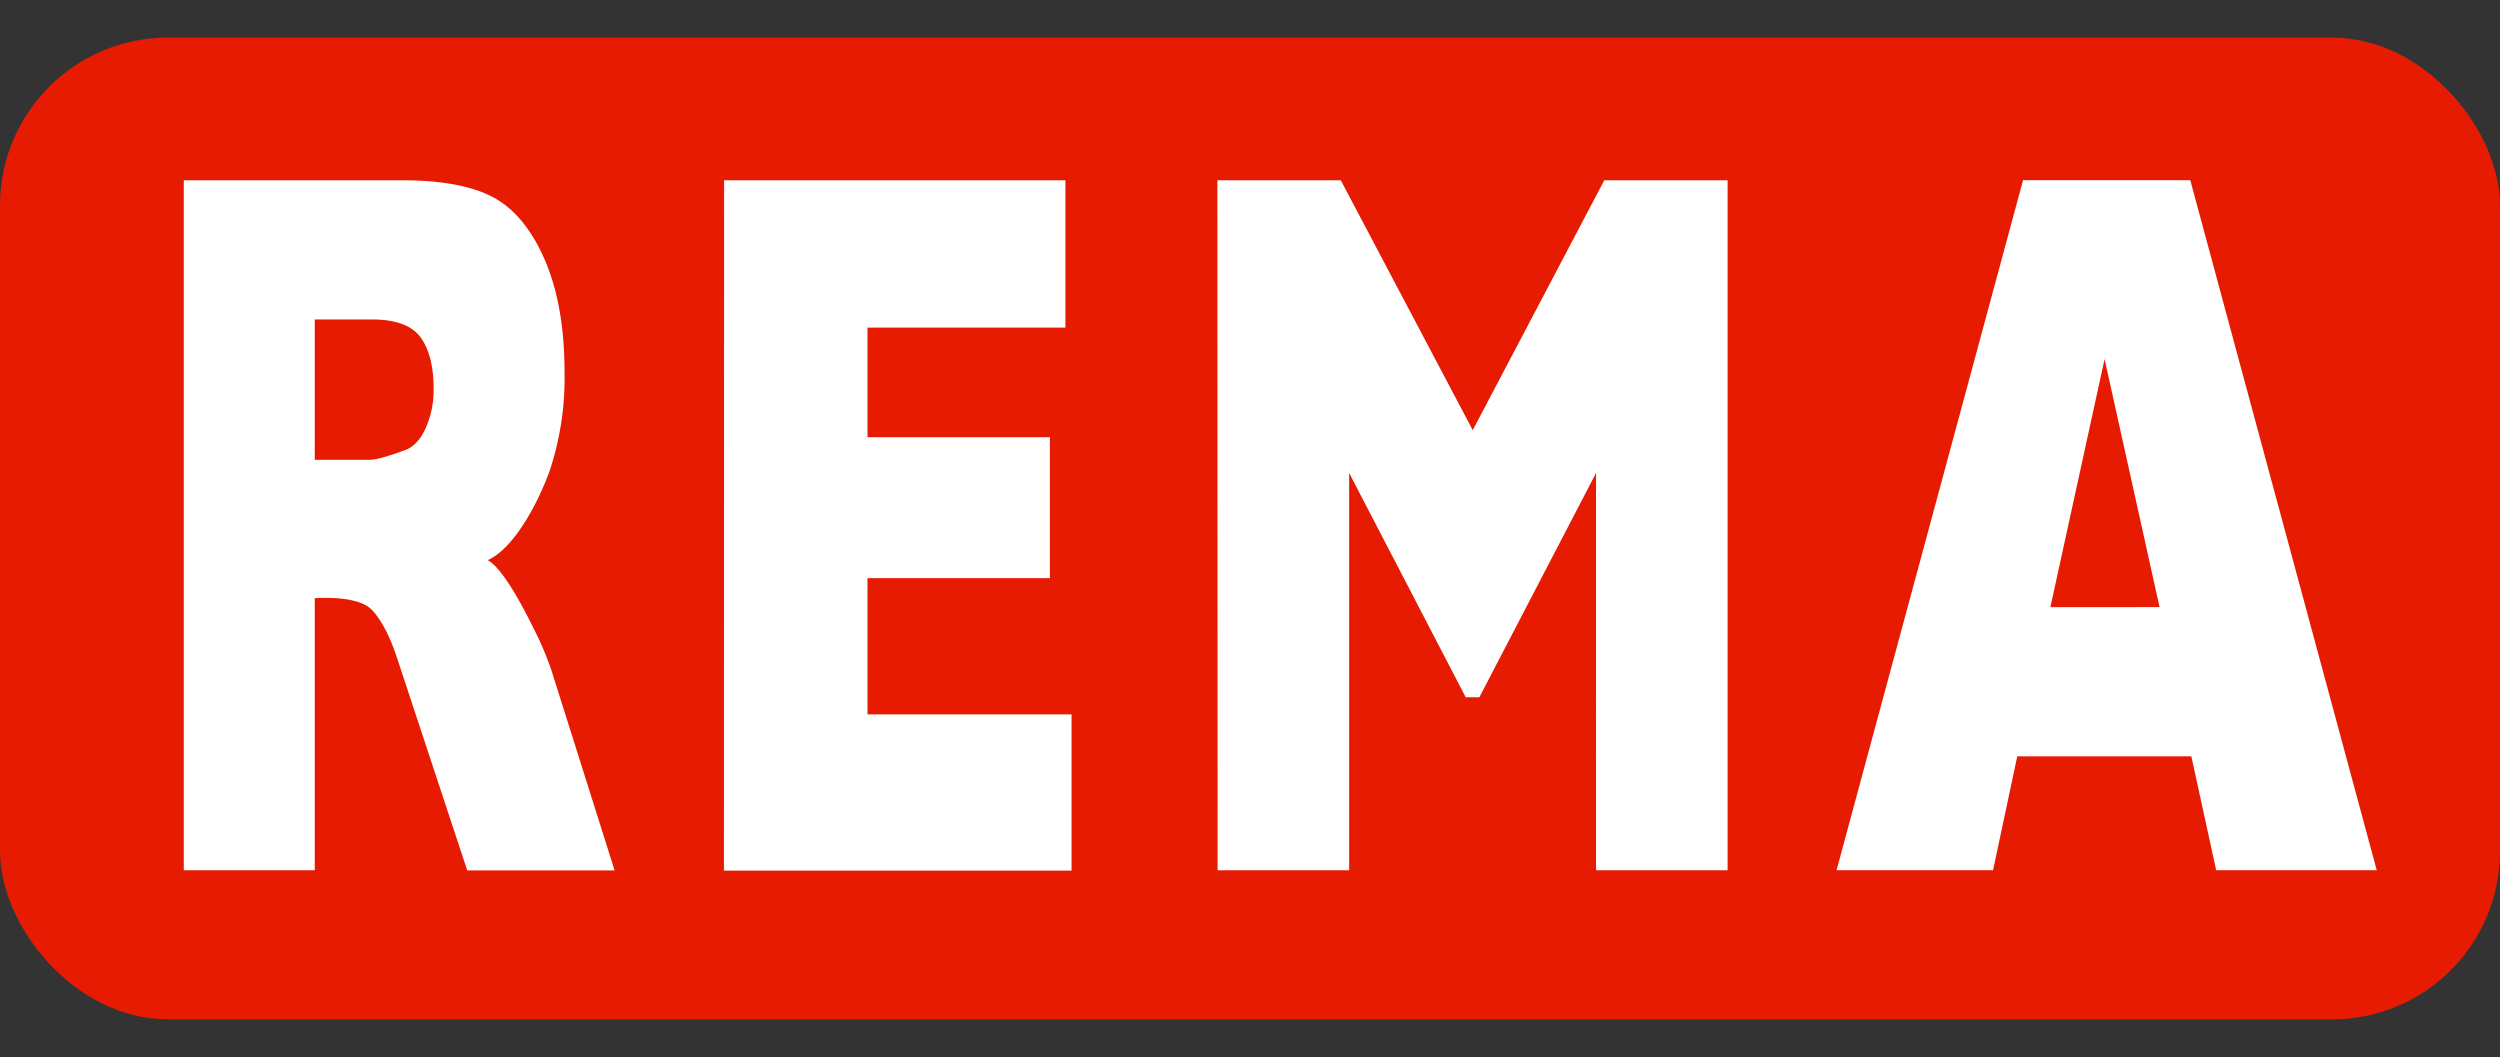
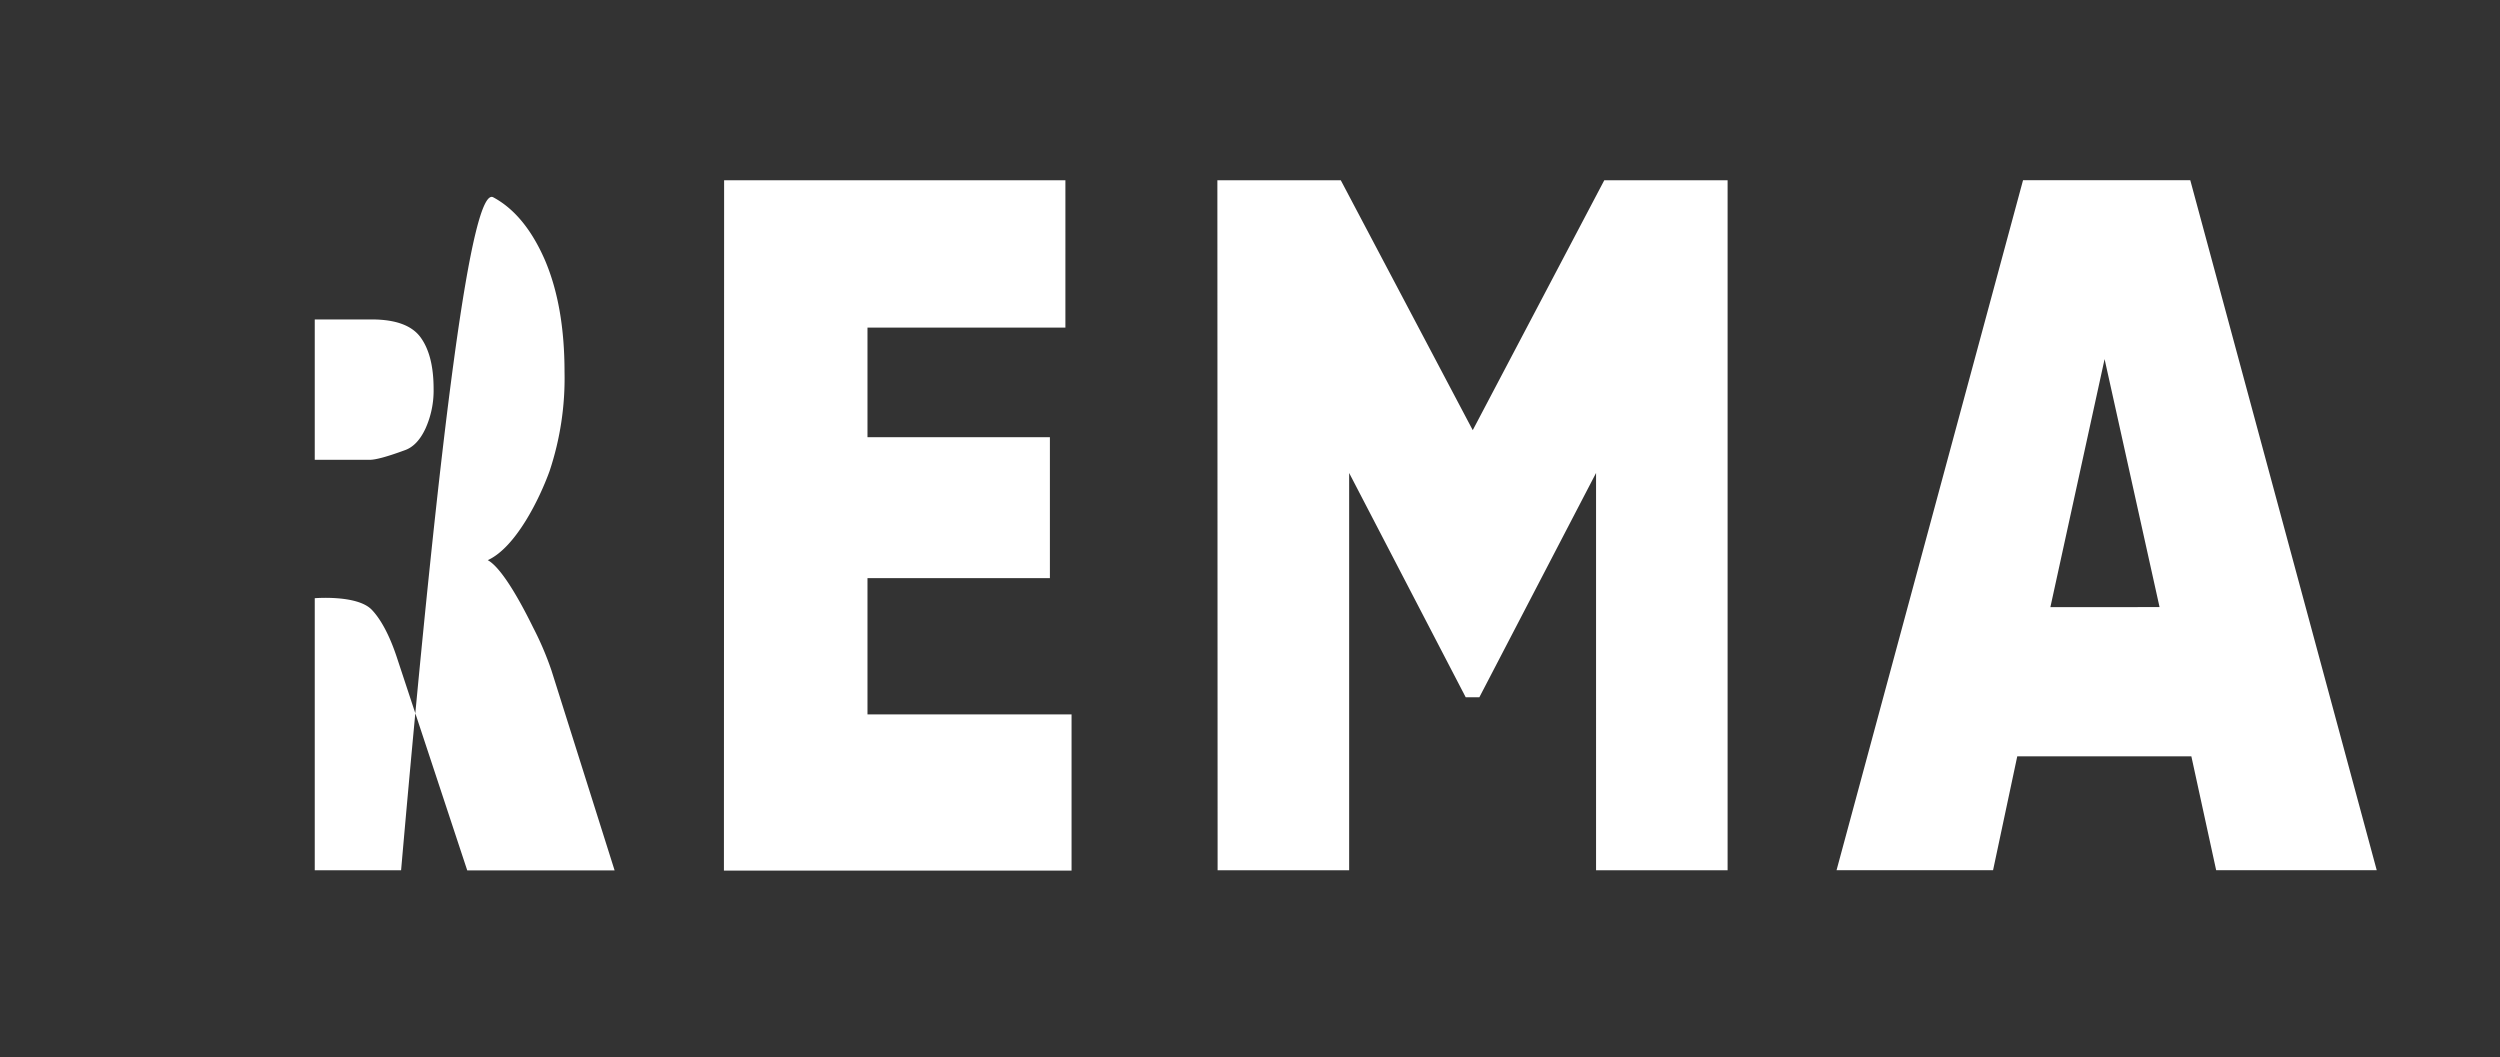
<svg xmlns="http://www.w3.org/2000/svg" viewBox="0 0 532.17 225">
  <rect x="0" y="0" width="532.17" height="225" fill="#333333" stroke="none" />
  <title>rema</title>
  <rect width="532.17" height="225" style="fill:none" />
-   <rect y="8" width="532.17" height="208.99" rx="35.75" ry="35.75" style="fill:#e61b02" />
-   <path d="M39.12,185.25V38.37H85.38Q98.24,38.37,105,42t11,13.37q4.17,9.76,4.17,23.8A62.56,62.56,0,0,1,117,100.24c-2.13,5.91-7.19,16.27-13.17,19,3.3,1.81,7.73,10.41,9.67,14.36a66.49,66.49,0,0,1,3.89,9.12l13.44,42.56H99.46L84.62,140.37c-1.87-5.81-3.94-9-5.55-10.64C75.93,126.59,67,127.34,67,127.34v57.91ZM67,97.88H78.7c1.26,0,3.71-.66,7.35-2q2.76-.9,4.5-4.61a19.68,19.68,0,0,0,1.75-8.52q0-7.11-2.76-10.92T79.19,68H67Zm87.14-59.51h72.65V69.73H184.66V93.07h38.83v30H184.66v29H228.1v33.26h-74Zm105,0h26.27l28.09,53.2,28-53.2h26.25V185.25h-28V100.68l-24.84,47.74H312l-24.81-47.74v84.57h-28ZM466.47,161H429.41l-5.15,24.24H390.94l39.7-146.88h35.6l39.69,146.88H471.75Zm-6.77-31.77L448,76.44l-11.54,52.8Z" style="fill:#fff" />
+   <path d="M39.12,185.25H85.38Q98.24,38.37,105,42t11,13.37q4.17,9.76,4.17,23.8A62.56,62.56,0,0,1,117,100.24c-2.13,5.91-7.19,16.27-13.17,19,3.3,1.81,7.73,10.41,9.67,14.36a66.49,66.49,0,0,1,3.89,9.12l13.44,42.56H99.46L84.62,140.37c-1.87-5.81-3.94-9-5.55-10.64C75.93,126.59,67,127.34,67,127.34v57.91ZM67,97.88H78.7c1.26,0,3.71-.66,7.35-2q2.76-.9,4.5-4.61a19.68,19.68,0,0,0,1.75-8.52q0-7.11-2.76-10.92T79.19,68H67Zm87.14-59.51h72.65V69.73H184.66V93.07h38.83v30H184.66v29H228.1v33.26h-74Zm105,0h26.27l28.09,53.2,28-53.2h26.25V185.25h-28V100.68l-24.84,47.74H312l-24.81-47.74v84.57h-28ZM466.47,161H429.41l-5.15,24.24H390.94l39.7-146.88h35.6l39.69,146.88H471.75Zm-6.77-31.77L448,76.44l-11.54,52.8Z" style="fill:#fff" />
</svg>